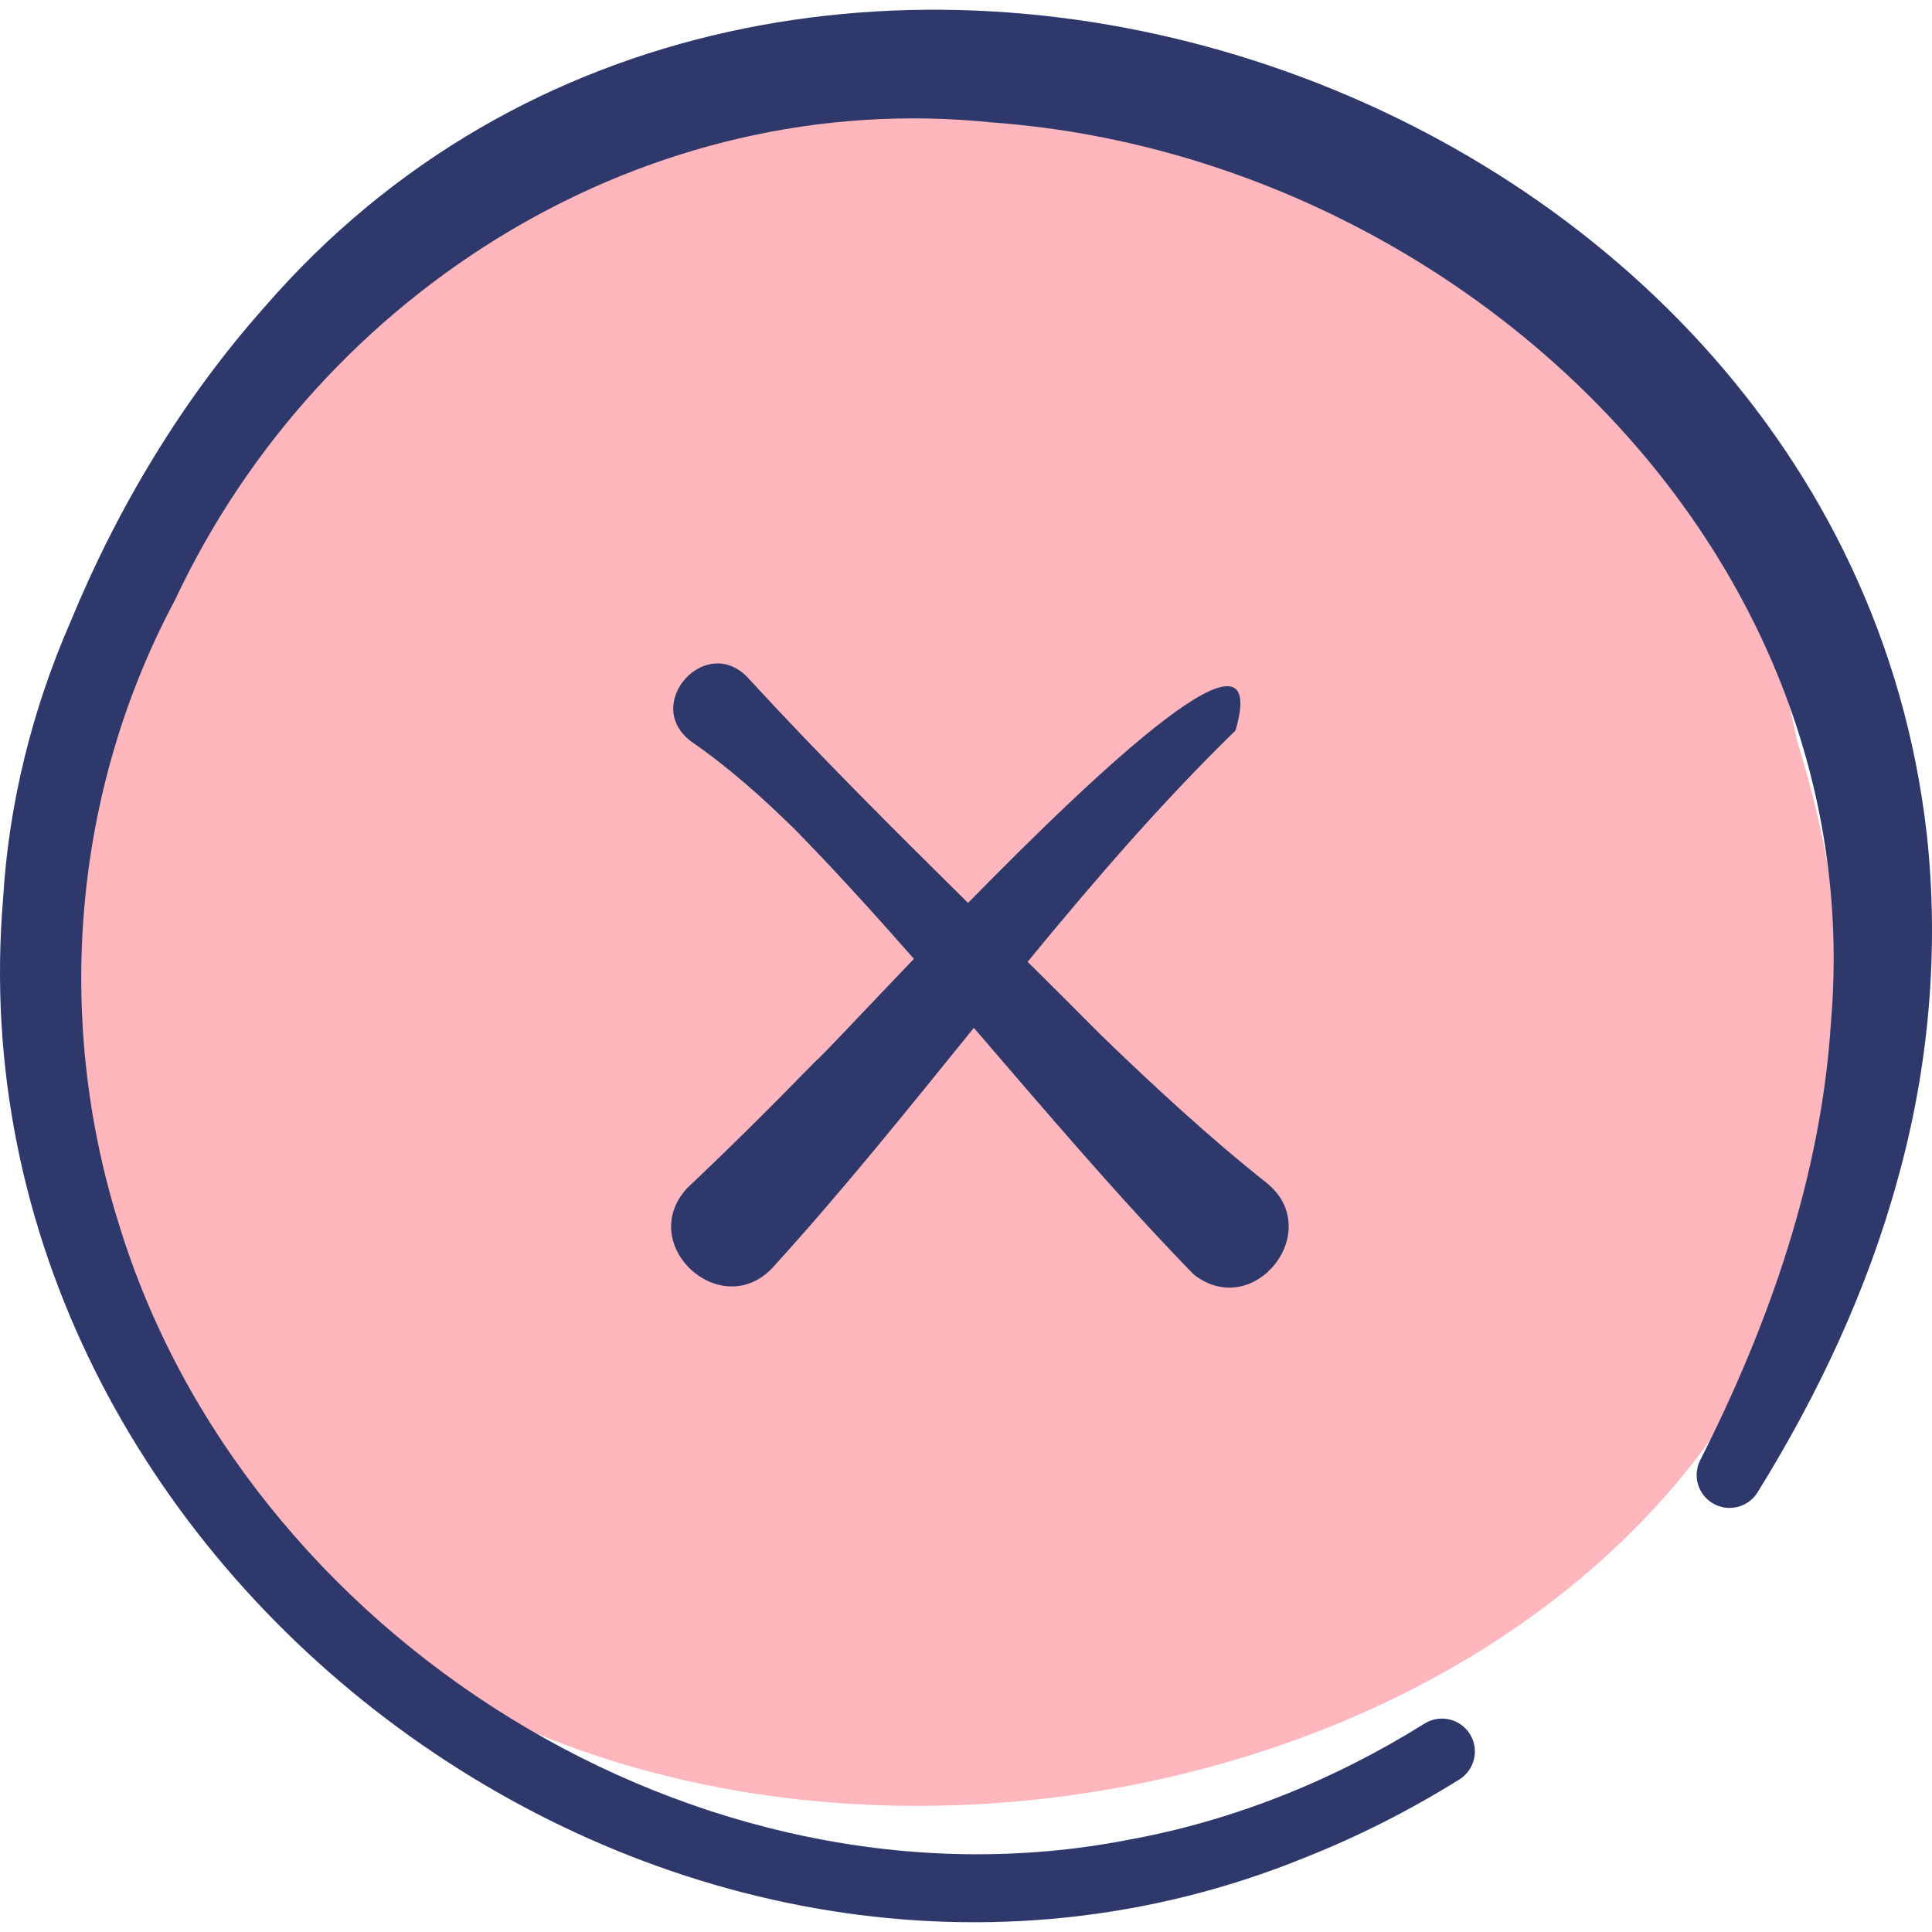
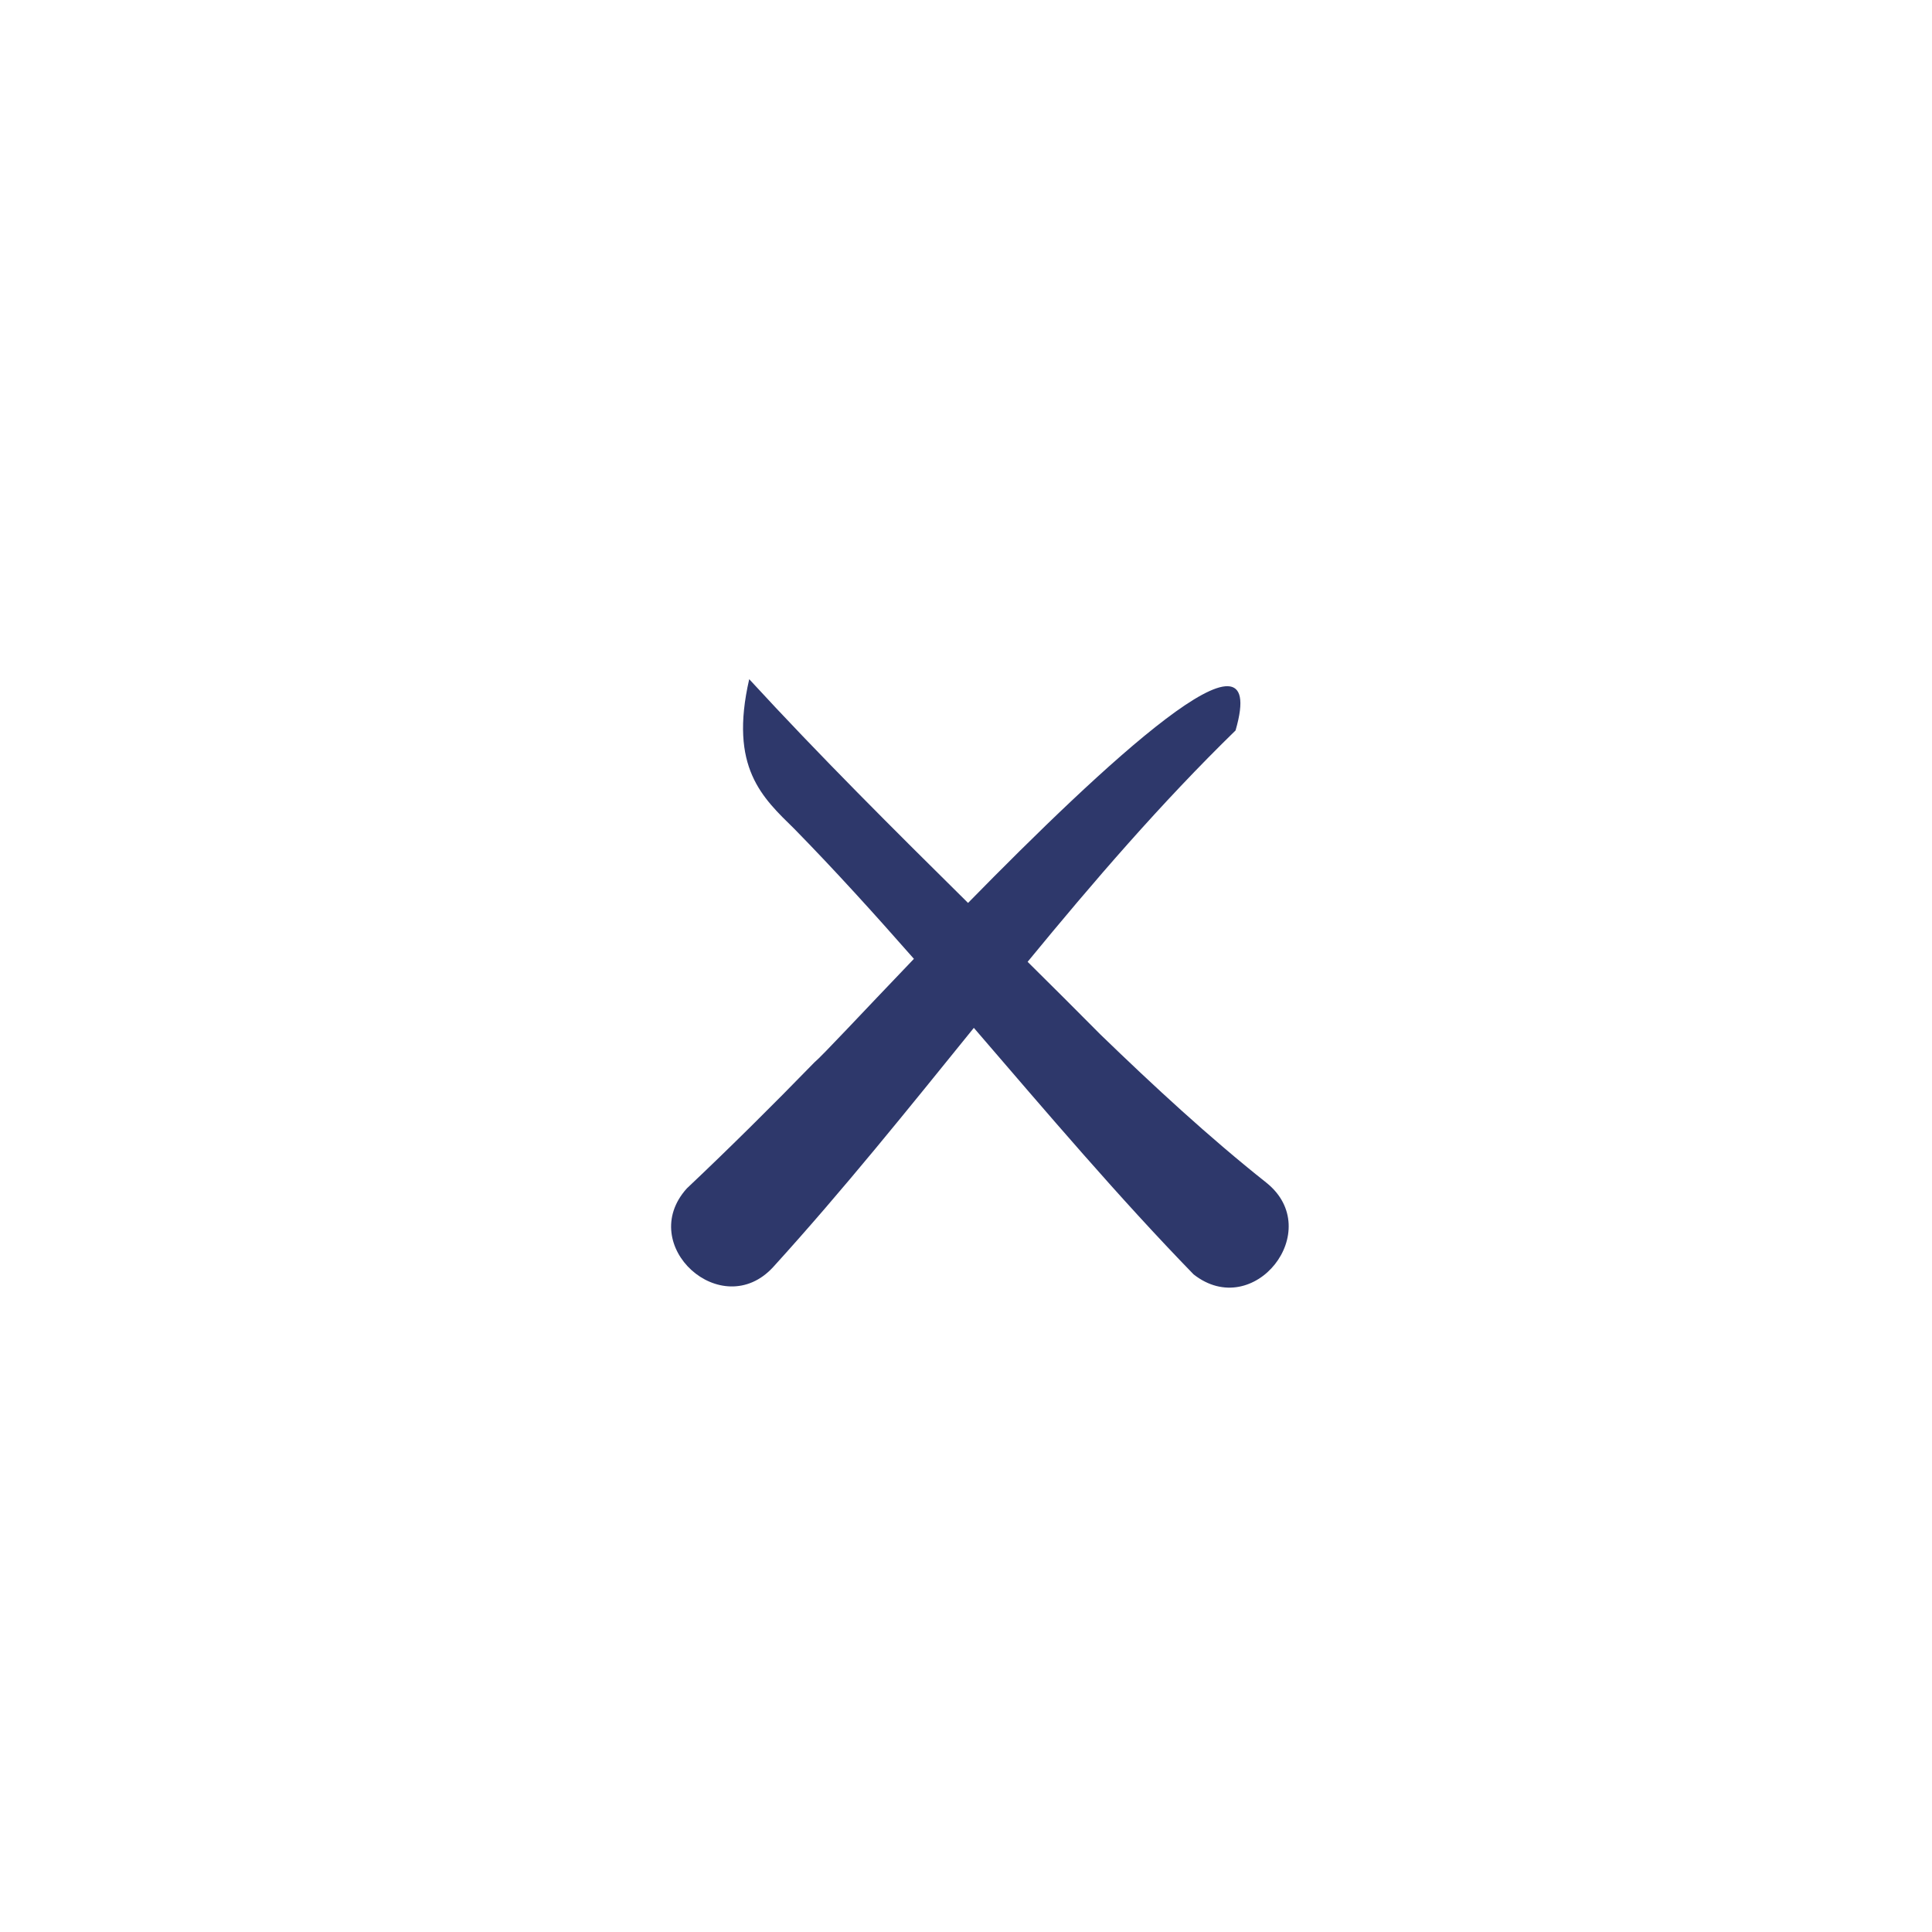
<svg xmlns="http://www.w3.org/2000/svg" width="48" height="48" viewBox="0 0 48 48" fill="none">
-   <path d="M44.65 18.416C41.543 2.839 24.333 -2.067 11.389 5.14C4.941 8.533 3.023 16.549 1.765 23.175C-0.137 56.035 54.2 49.224 44.65 18.416Z" fill="#FFB6BD" />
-   <path d="M31.464 29.385C30.035 28.251 28.668 26.986 27.344 25.706C26.744 25.1 26.139 24.498 25.531 23.896C27.167 21.905 28.845 19.953 30.697 18.148C31.583 15.093 27.396 19.019 24.051 22.433C22.206 20.609 20.365 18.778 18.614 16.874C17.56 15.68 15.911 17.514 17.195 18.438C18.11 19.072 18.942 19.815 19.735 20.593C20.739 21.617 21.725 22.706 22.706 23.822C21.4 25.185 20.413 26.249 20.237 26.391C19.191 27.466 18.137 28.512 17.064 29.526C15.79 30.938 17.931 32.874 19.21 31.479C20.953 29.561 22.57 27.544 24.195 25.537C26.001 27.634 27.801 29.756 29.654 31.661C31.152 32.841 32.943 30.569 31.464 29.385Z" fill="#2E386B" />
-   <path d="M47.869 20.713C45.688 1.646 19.3 -7.062 6.576 7.624C4.534 9.921 2.918 12.614 1.753 15.446C0.804 17.614 0.215 19.967 0.076 22.338C-1.322 39.112 16.834 52.502 32.429 46.148C33.757 45.621 35.034 44.972 36.241 44.22C36.636 43.986 36.763 43.471 36.519 43.082C36.279 42.699 35.775 42.583 35.392 42.822C33.142 44.23 30.637 45.239 28.021 45.712C17.398 47.772 6.073 40.683 2.946 30.386C1.346 25.268 1.818 19.642 4.348 14.907C7.967 7.19 16.093 2.151 24.656 3.043C36.041 3.872 46.495 13.515 45.49 25.395C45.249 29.209 43.954 32.901 42.234 36.292C42.053 36.668 42.184 37.126 42.548 37.346C42.935 37.58 43.438 37.455 43.671 37.069C45.162 34.665 46.391 32.057 47.142 29.318C47.922 26.533 48.186 23.596 47.869 20.713Z" fill="#2E386B" />
+   <path d="M31.464 29.385C30.035 28.251 28.668 26.986 27.344 25.706C26.744 25.1 26.139 24.498 25.531 23.896C27.167 21.905 28.845 19.953 30.697 18.148C31.583 15.093 27.396 19.019 24.051 22.433C22.206 20.609 20.365 18.778 18.614 16.874C18.11 19.072 18.942 19.815 19.735 20.593C20.739 21.617 21.725 22.706 22.706 23.822C21.4 25.185 20.413 26.249 20.237 26.391C19.191 27.466 18.137 28.512 17.064 29.526C15.79 30.938 17.931 32.874 19.21 31.479C20.953 29.561 22.57 27.544 24.195 25.537C26.001 27.634 27.801 29.756 29.654 31.661C31.152 32.841 32.943 30.569 31.464 29.385Z" fill="#2E386B" />
</svg>